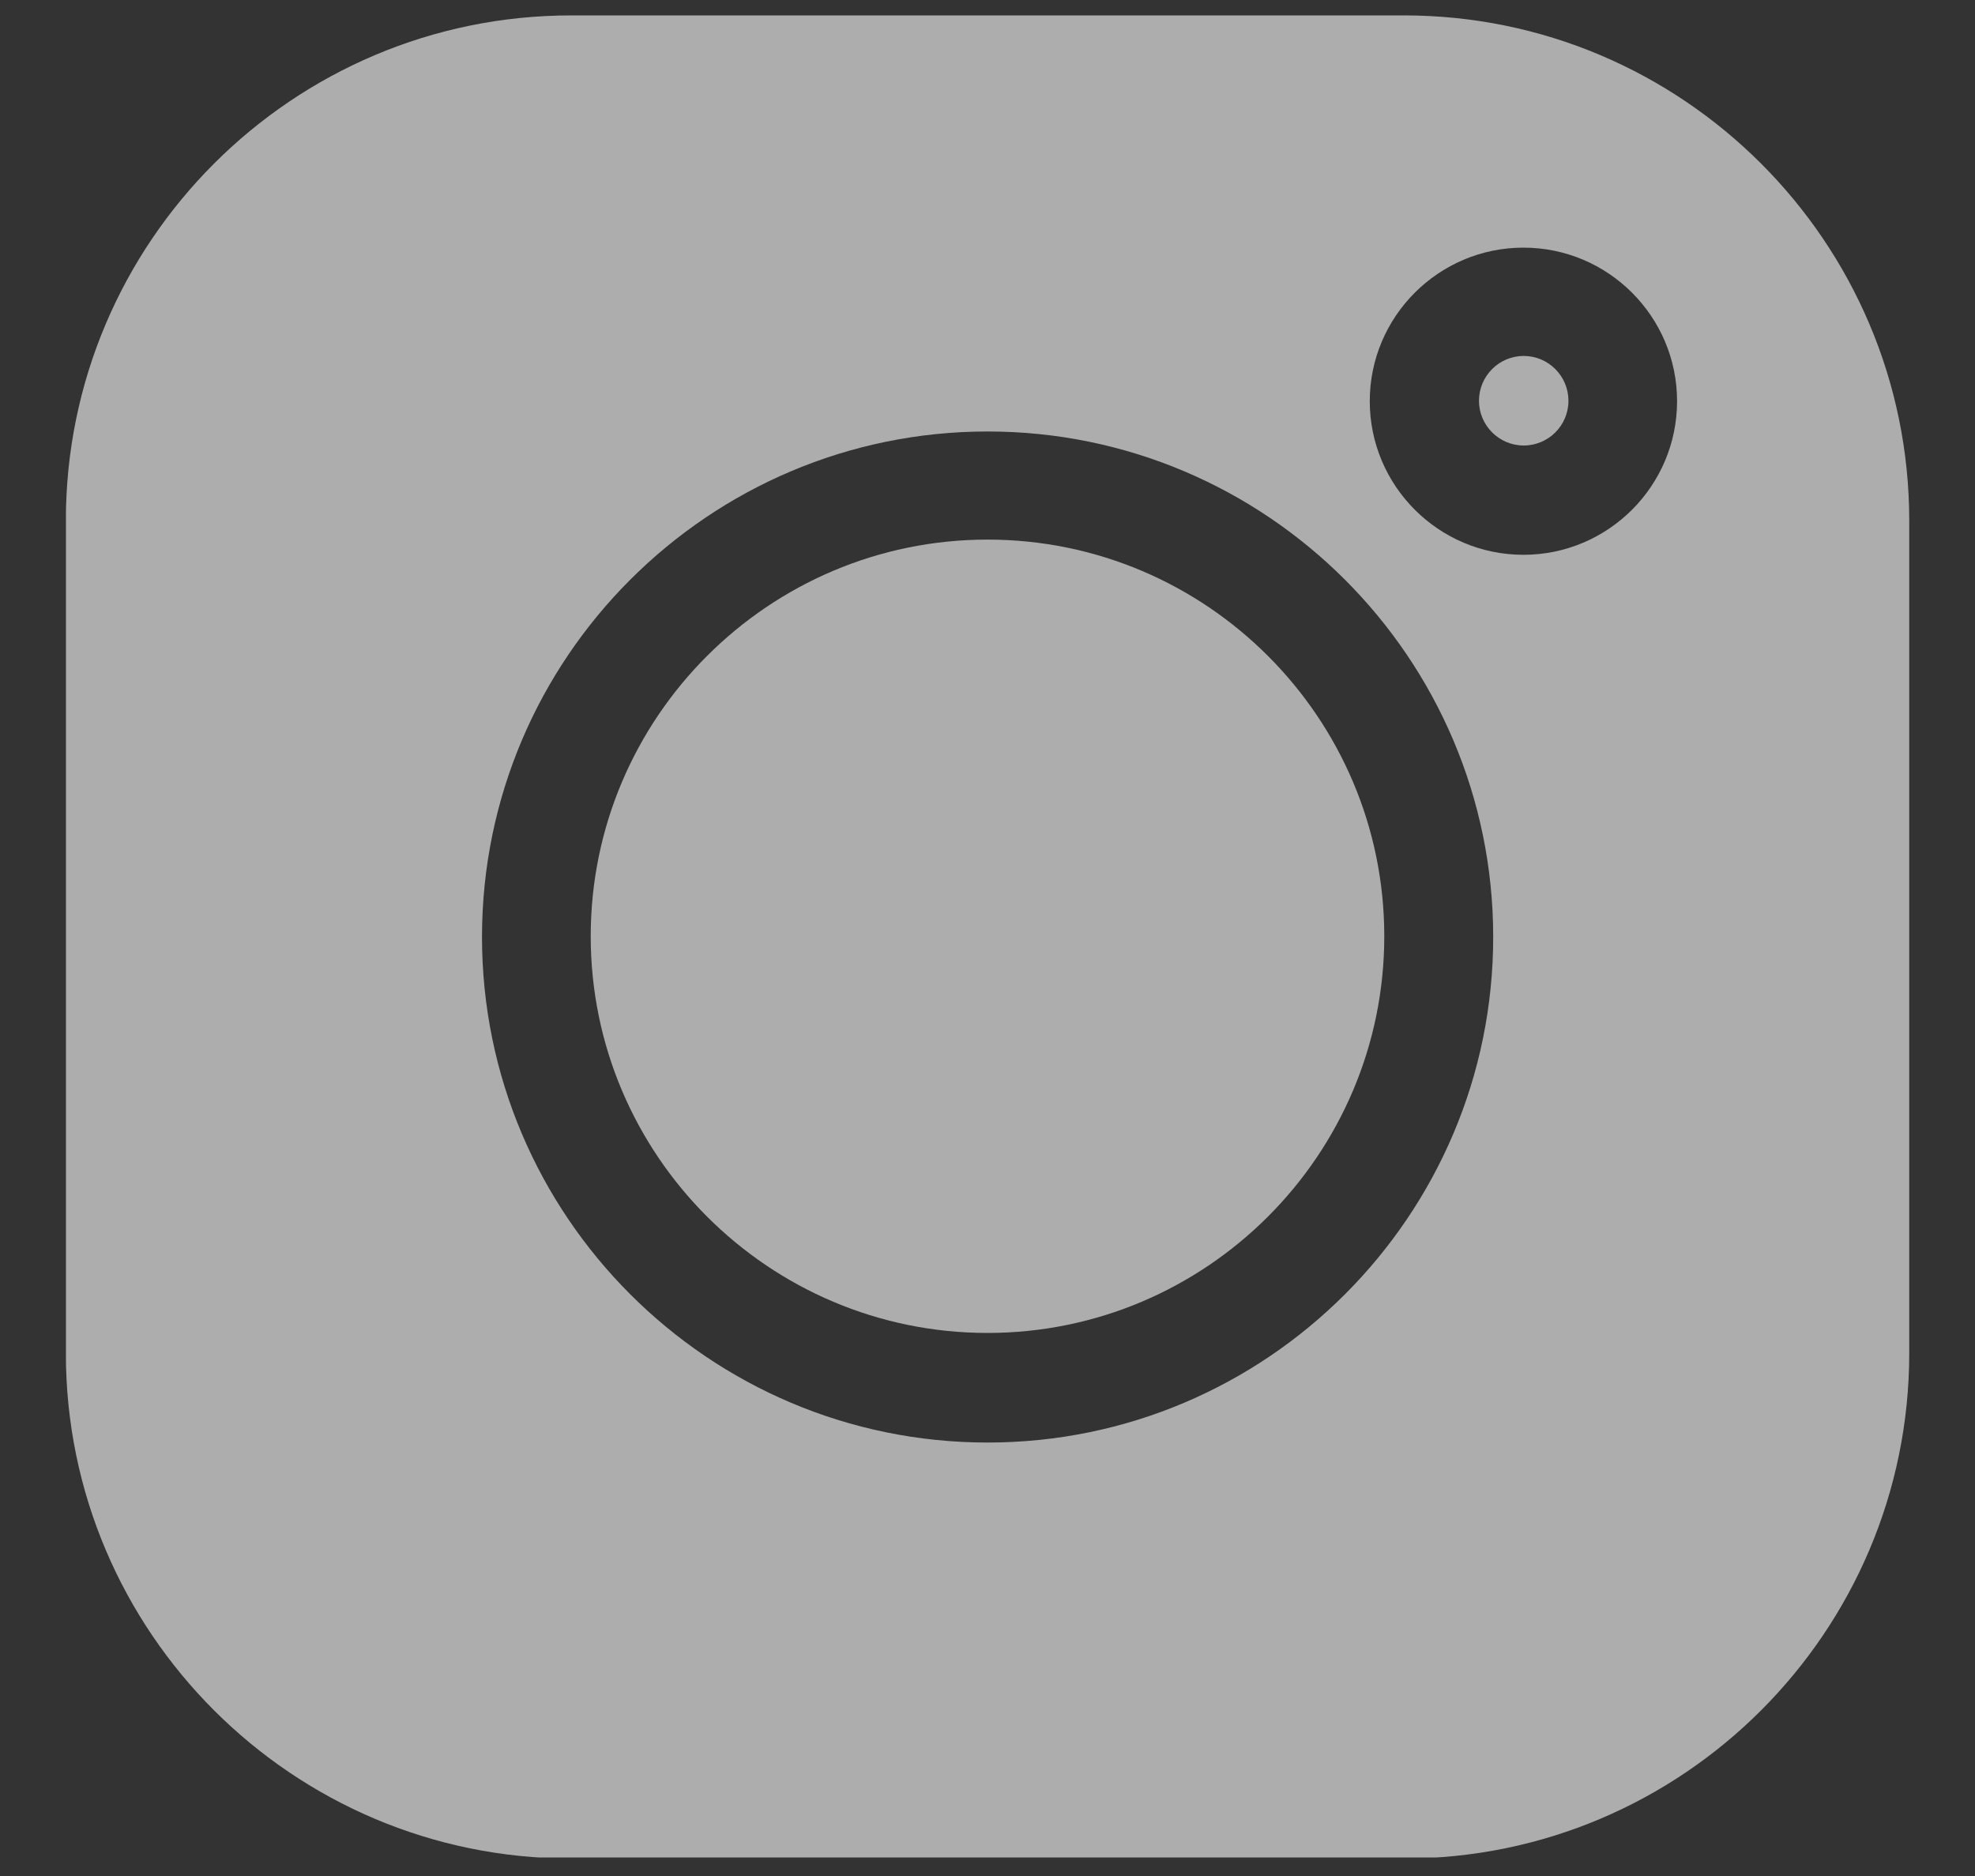
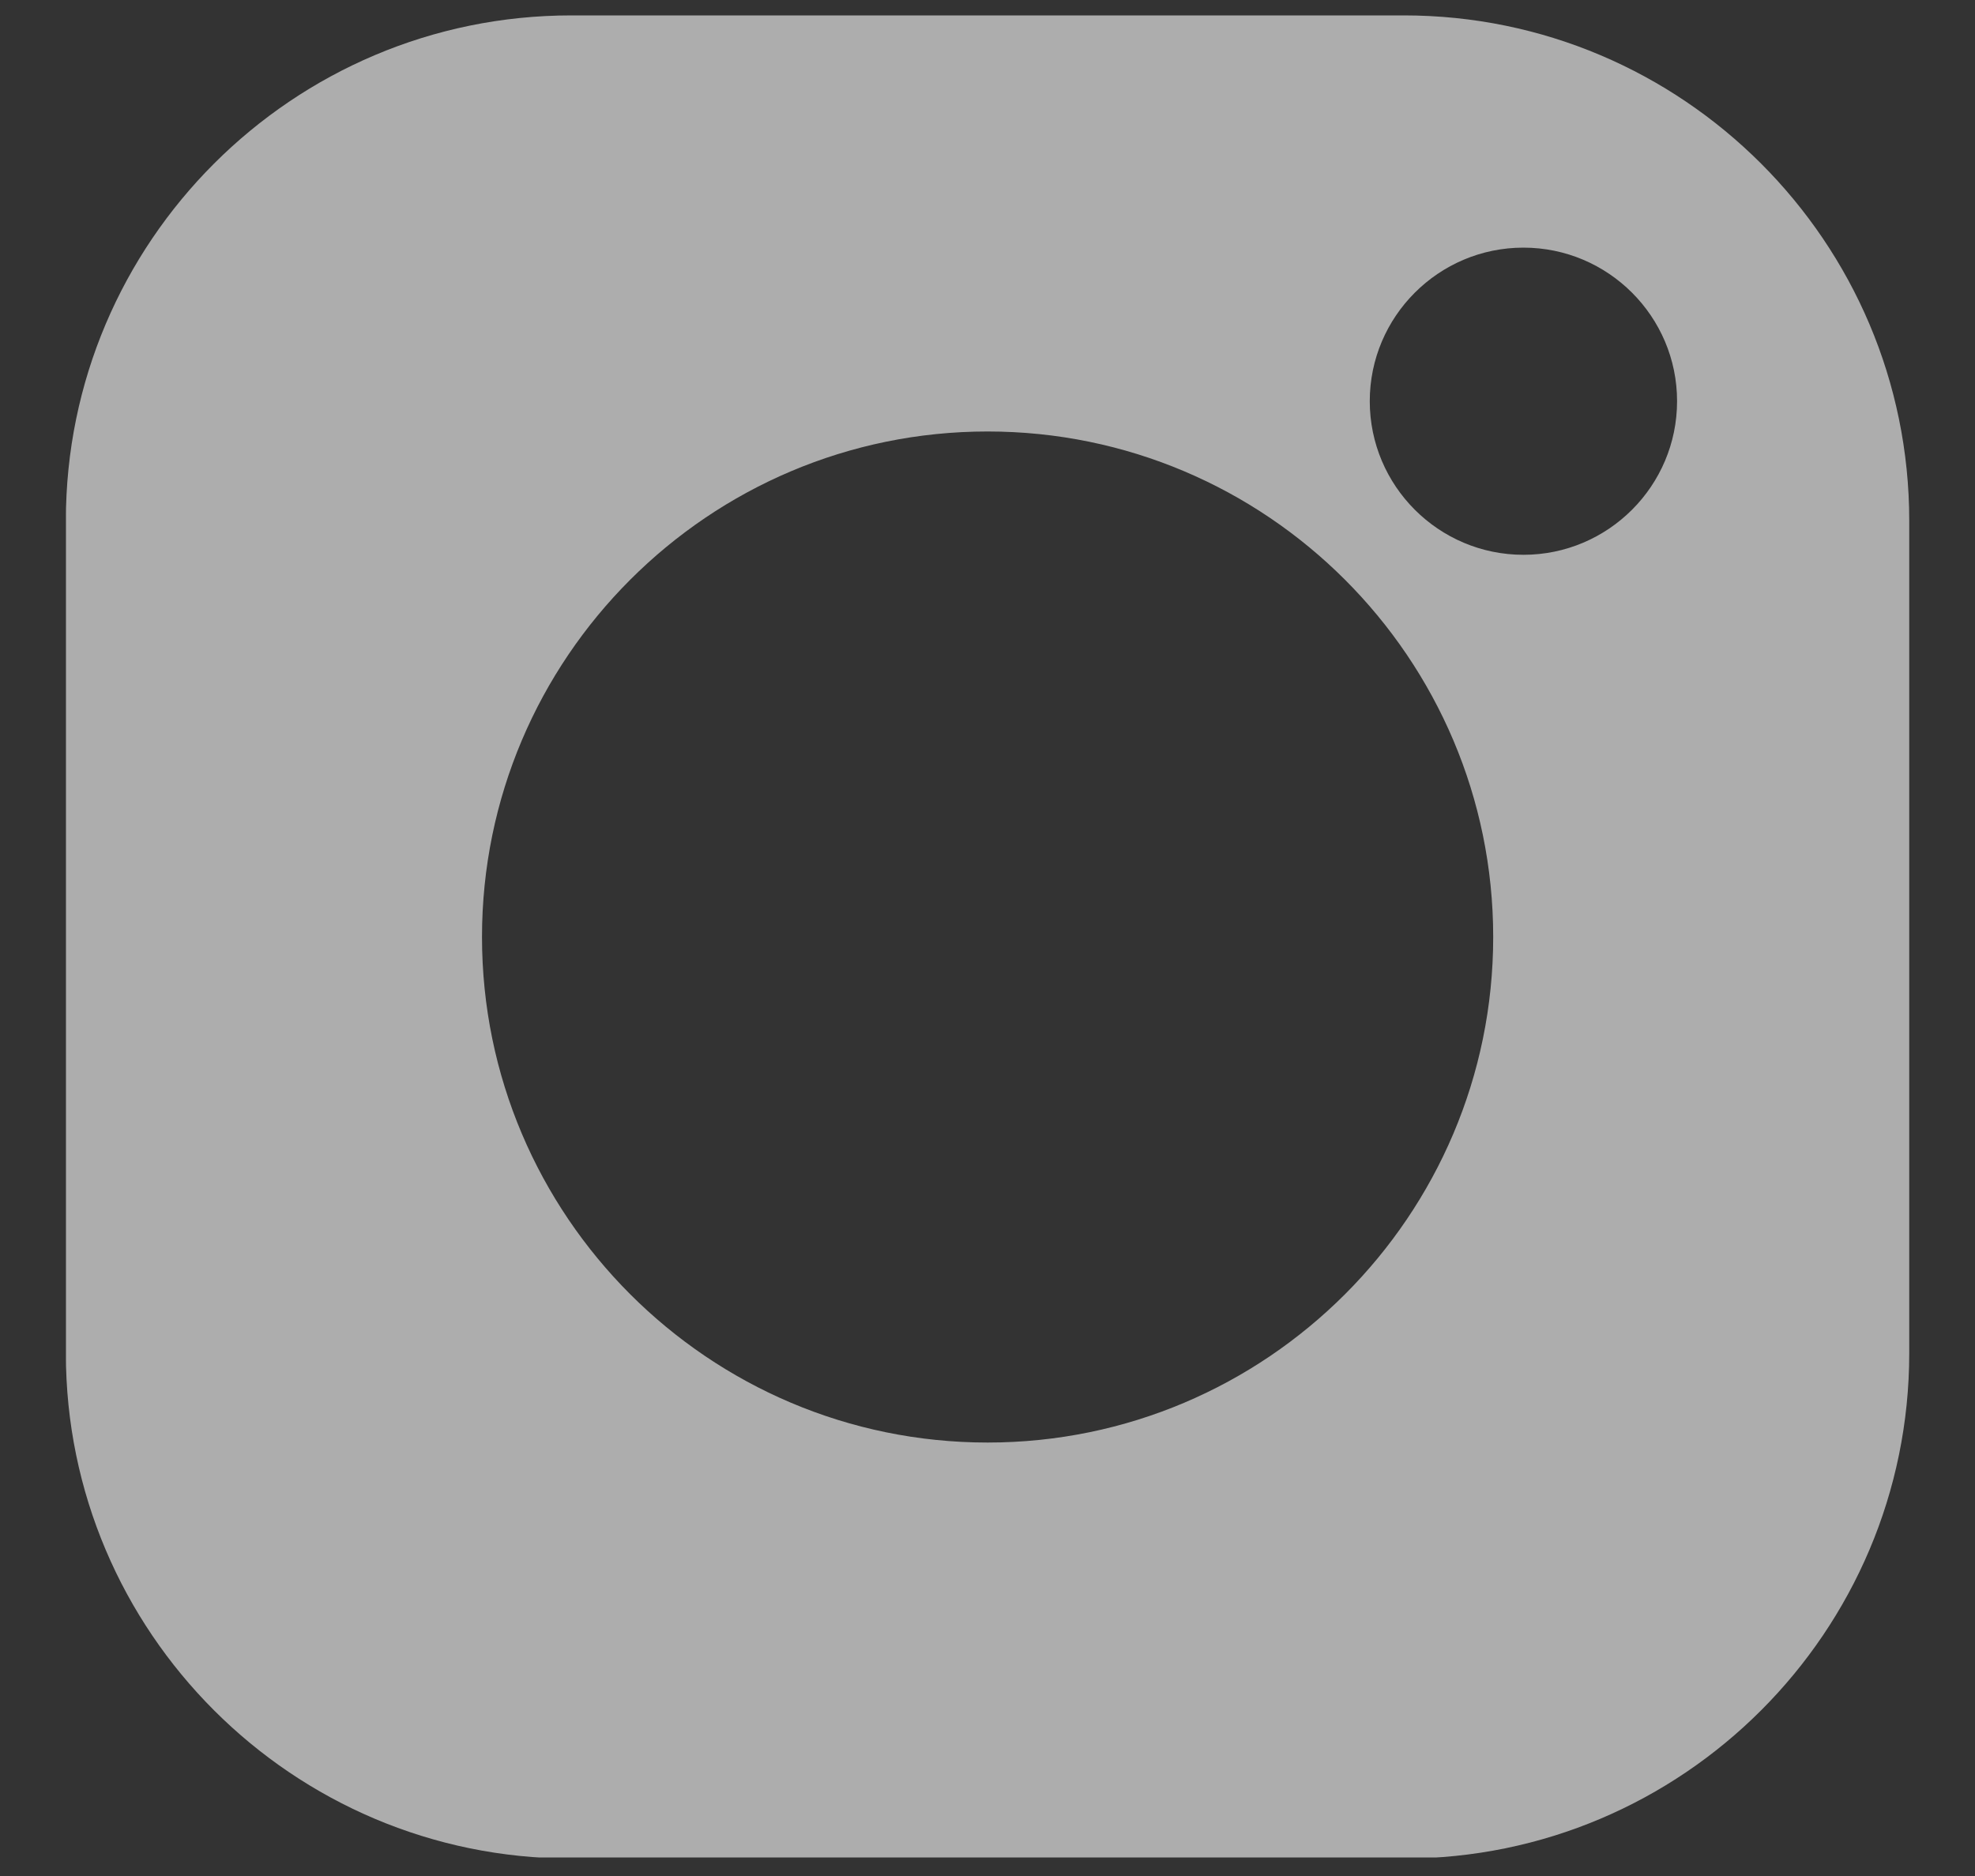
<svg xmlns="http://www.w3.org/2000/svg" width="20" height="19" viewBox="0 0 20 19" fill="none">
  <rect x="0" y="0" width="20" height="19" fill="#333333" stroke="none" />
  <g clip-path="url(#clip0_0_1219)">
-     <path d="M15.43 3.605C15.18 3.605 14.977 3.809 14.977 4.059C14.977 4.308 15.18 4.512 15.43 4.512C15.68 4.512 15.883 4.309 15.883 4.059C15.883 3.809 15.68 3.605 15.43 3.605Z" fill="white" fill-opacity="0.6" />
-     <path d="M10 5.465C7.785 5.465 5.982 7.267 5.982 9.482C5.982 11.698 7.785 13.5 10 13.5C12.215 13.5 14.018 11.698 14.018 9.482C14.018 7.267 12.215 5.465 10 5.465Z" fill="white" fill-opacity="0.6" />
    <path d="M14.217 0.156H5.785C2.963 0.156 0.667 2.452 0.667 5.273V13.706C0.667 16.527 2.963 18.823 5.785 18.823H14.217C17.039 18.823 19.334 16.527 19.334 13.706V5.273C19.334 2.452 17.039 0.156 14.217 0.156ZM10.001 14.61C7.178 14.61 4.881 12.313 4.881 9.49C4.881 6.666 7.178 4.37 10.001 4.37C12.824 4.37 15.121 6.666 15.121 9.49C15.121 12.313 12.824 14.61 10.001 14.61ZM15.427 5.619C14.569 5.619 13.871 4.921 13.871 4.063C13.871 3.206 14.569 2.508 15.427 2.508C16.285 2.508 16.983 3.206 16.983 4.063C16.983 4.921 16.285 5.619 15.427 5.619Z" fill="white" fill-opacity="0.6" />
  </g>
  <defs>
    <clipPath id="clip0_0_1219">
      <rect width="18.667" height="18.667" fill="white" transform="translate(0.668 0.145)" />
    </clipPath>
  </defs>
</svg>